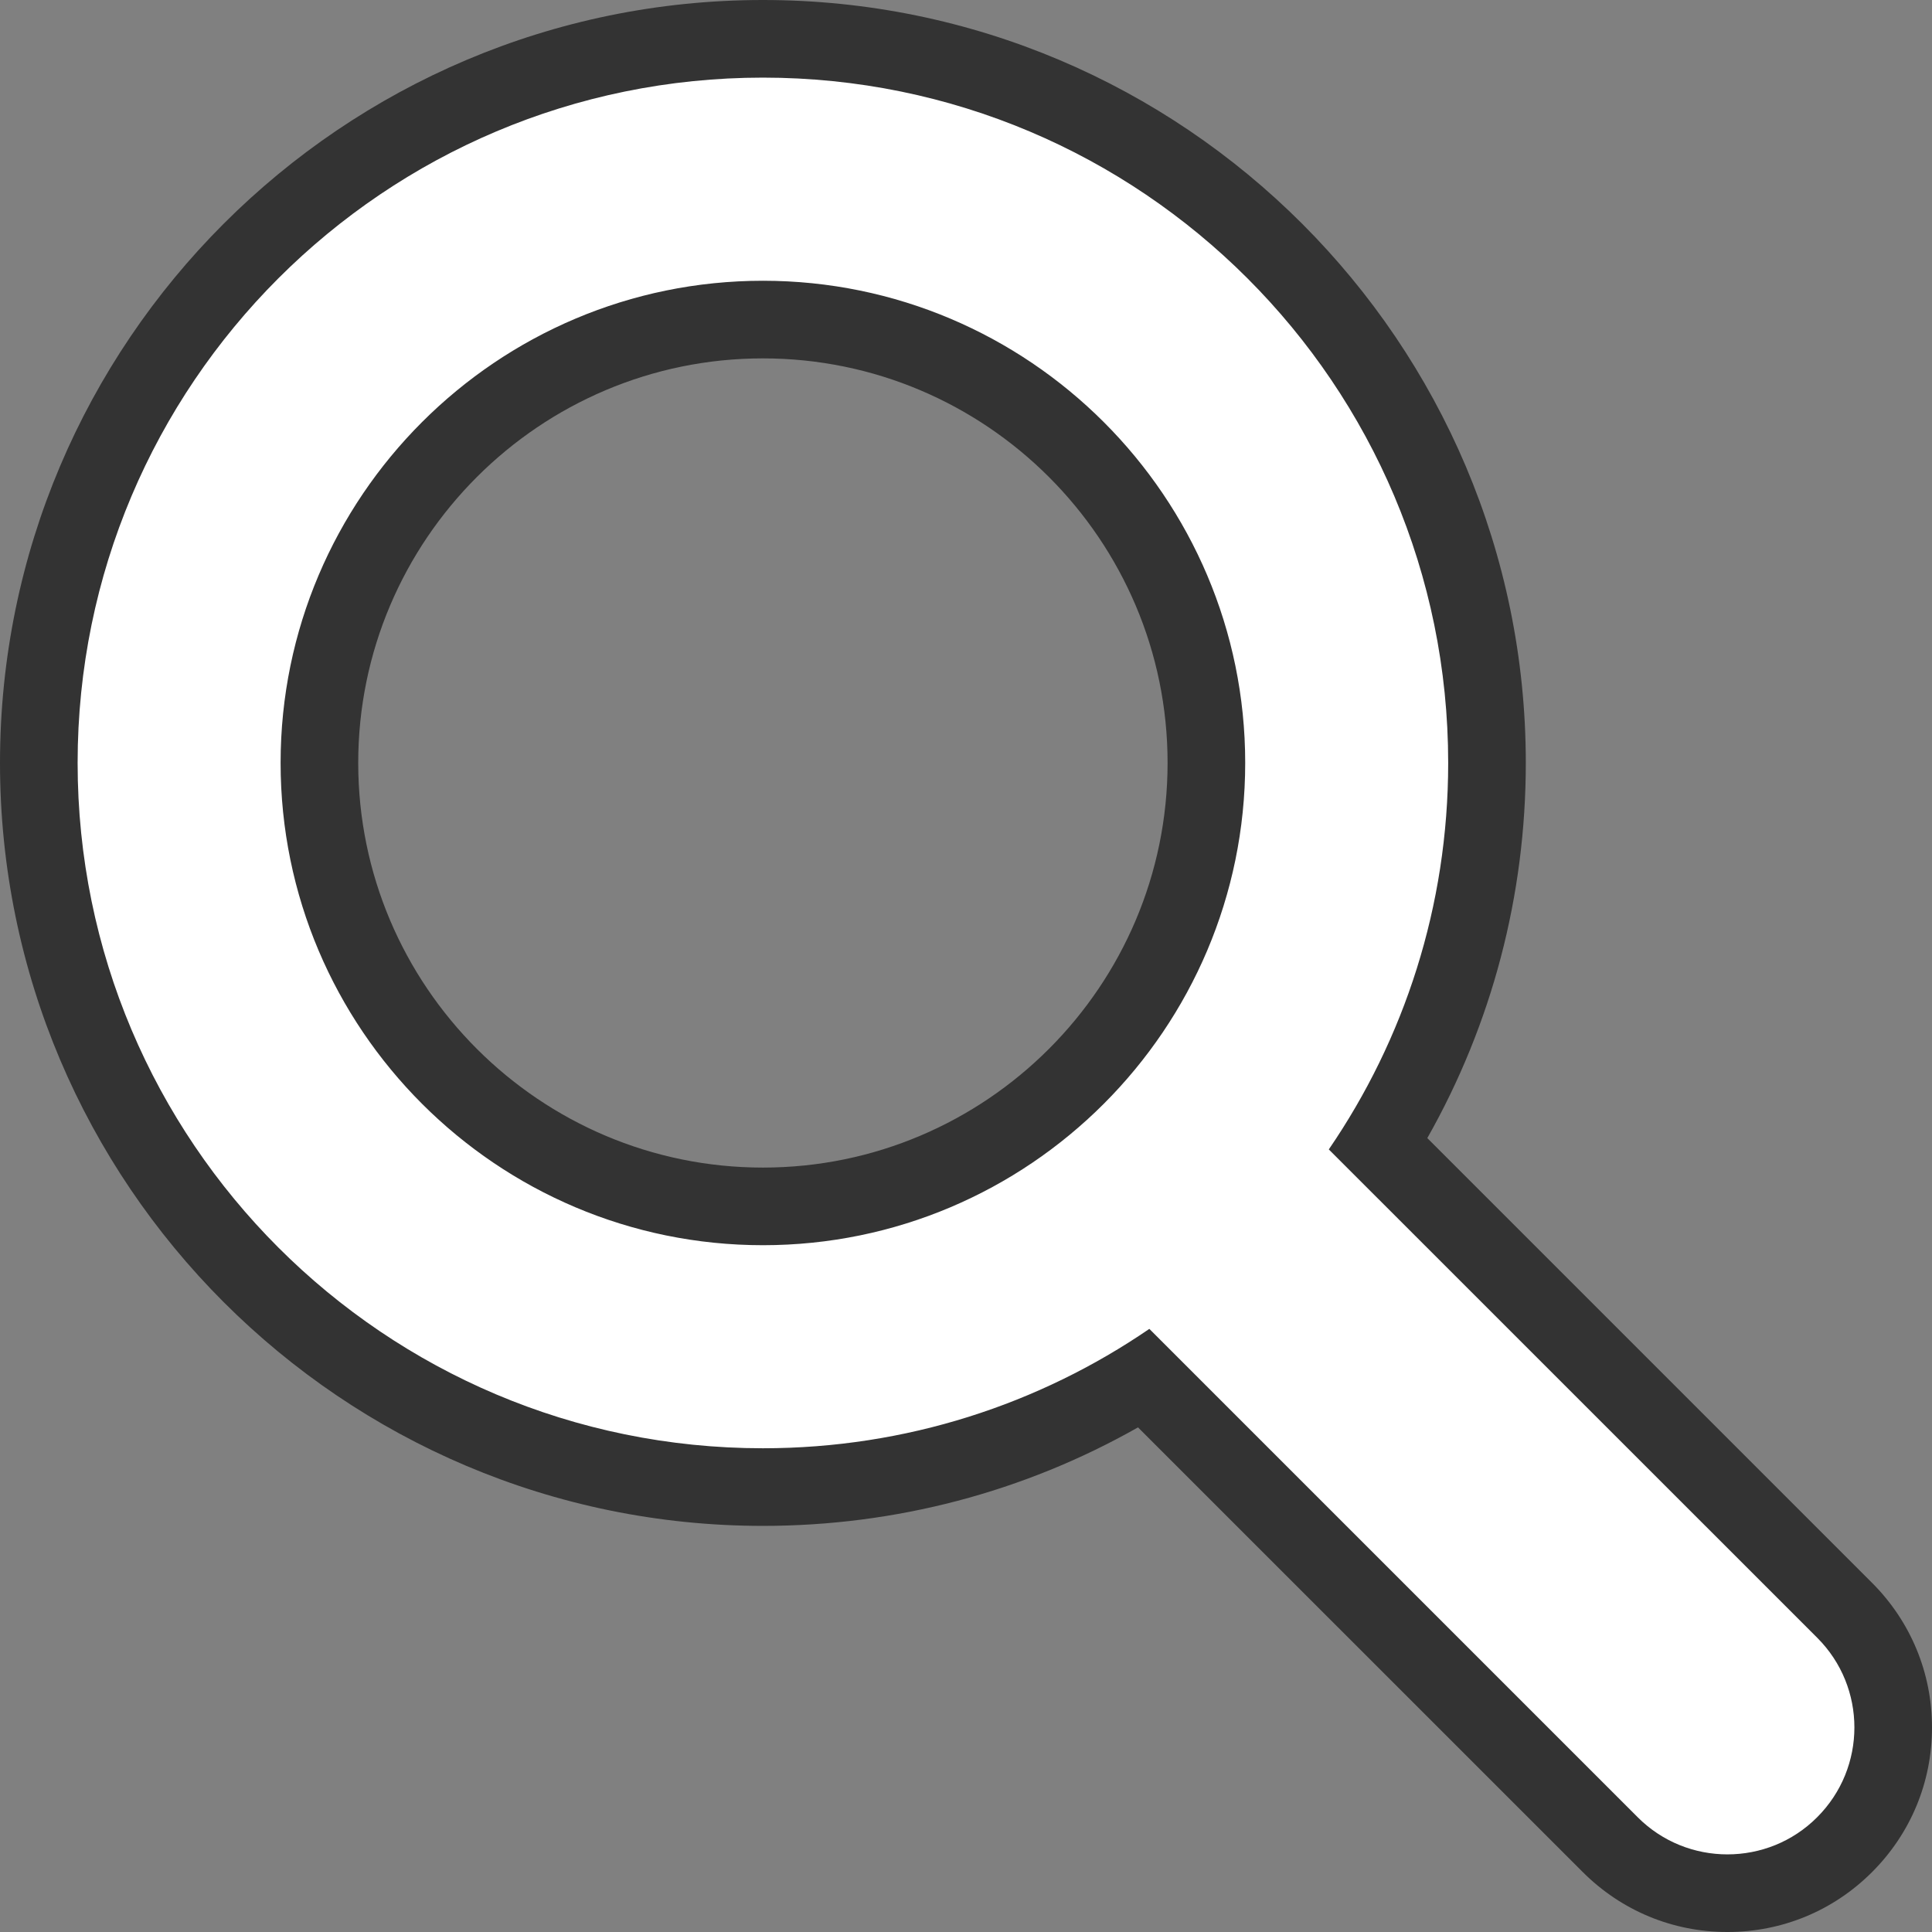
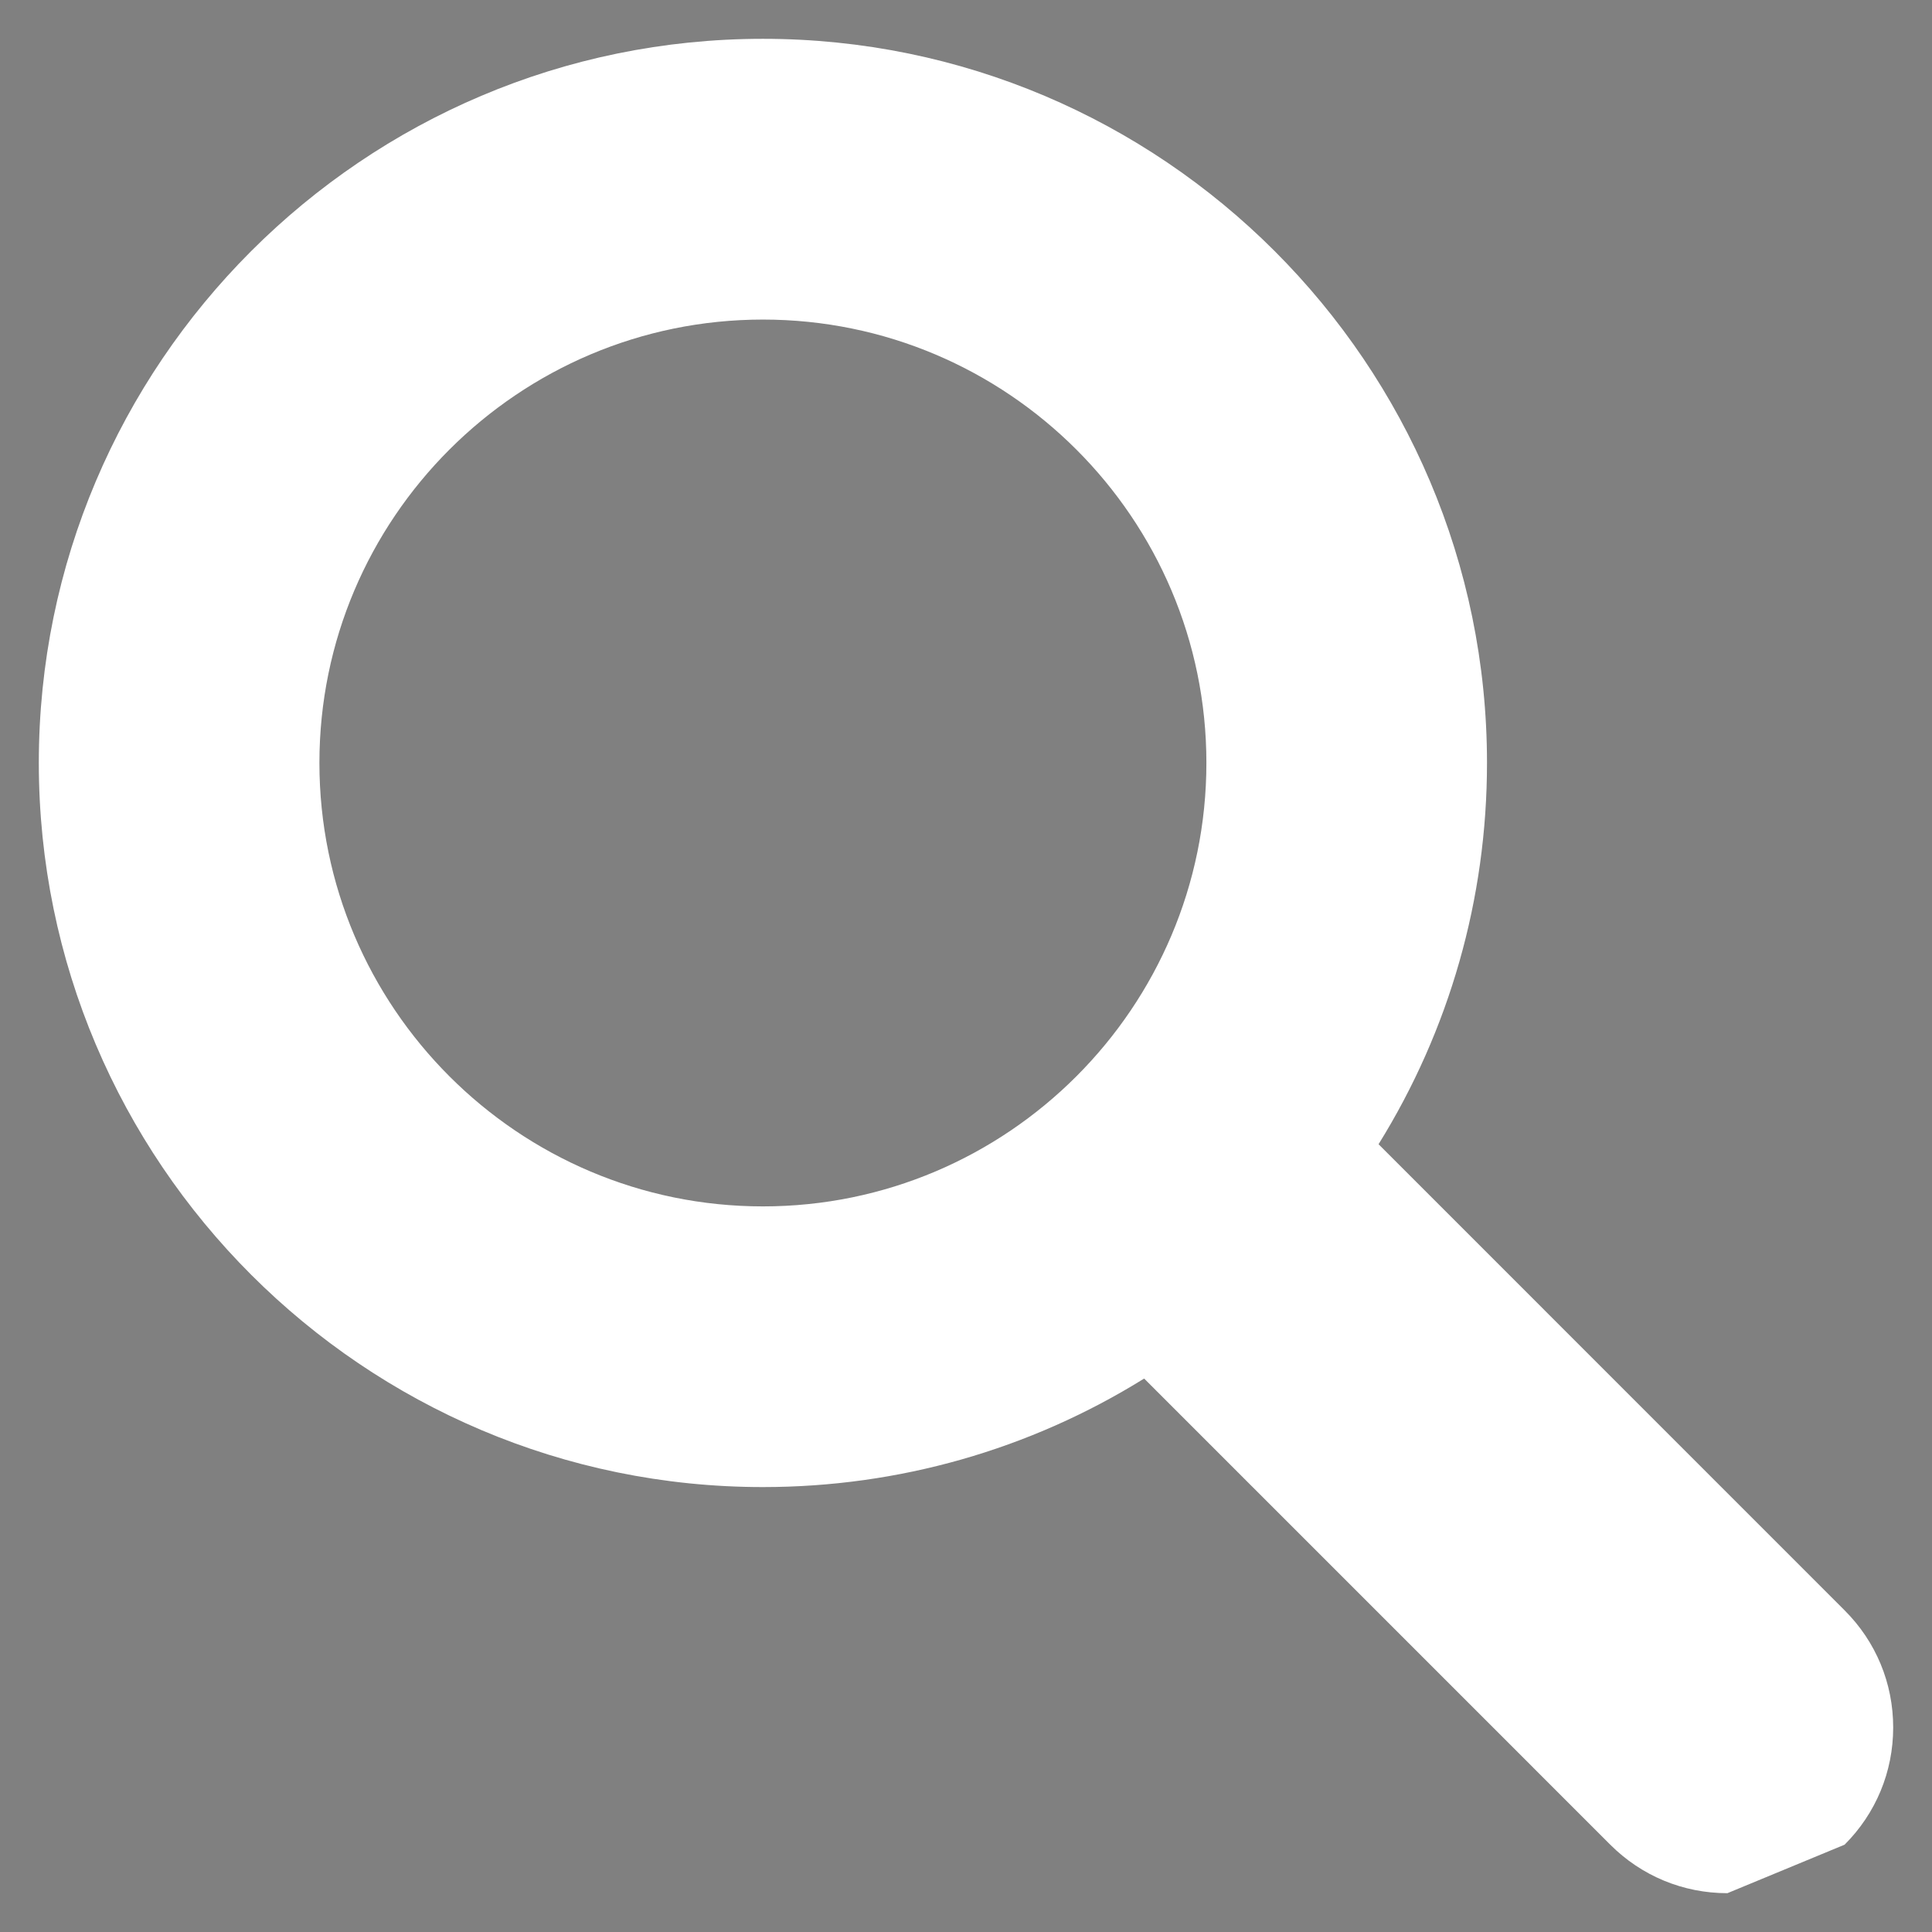
<svg xmlns="http://www.w3.org/2000/svg" width="24.89" height="24.89" viewBox="0 0 24.89 24.89">
  <rect x="0" y="0" width="24.89" height="24.89" fill="#808080" stroke="none" />
  <g transform="translate(1 1)">
    <g transform="translate(-258.083 -1901.132)" fill="#fff" stroke-miterlimit="10">
-       <path d="M 279.337 1924.522 C 278.767 1924.522 278.231 1924.3 277.828 1923.897 L 271.823 1917.892 C 270.348 1918.808 268.659 1919.29 266.912 1919.29 C 261.768 1919.29 257.583 1915.105 257.583 1909.96 C 257.583 1904.817 261.768 1900.632 266.912 1900.632 C 272.056 1900.632 276.24 1904.817 276.24 1909.96 C 276.24 1911.709 275.758 1913.399 274.843 1914.873 L 280.847 1920.878 C 281.251 1921.281 281.473 1921.817 281.473 1922.387 C 281.473 1922.957 281.251 1923.493 280.847 1923.897 C 280.444 1924.3 279.908 1924.522 279.337 1924.522 Z M 266.912 1904.249 C 263.761 1904.249 261.198 1906.811 261.198 1909.96 C 261.198 1913.111 263.761 1915.674 266.912 1915.674 C 270.062 1915.674 272.625 1913.111 272.625 1909.96 C 272.625 1906.811 270.062 1904.249 266.912 1904.249 Z" stroke="none" />
-       <path d="M 279.337 1924.022 C 279.757 1924.022 280.175 1923.863 280.494 1923.543 C 281.133 1922.904 281.133 1921.869 280.494 1921.231 L 274.202 1914.94 C 275.173 1913.522 275.74 1911.808 275.74 1909.96 C 275.74 1905.085 271.787 1901.132 266.912 1901.132 C 262.036 1901.132 258.083 1905.085 258.083 1909.96 C 258.083 1914.837 262.036 1918.79 266.912 1918.79 C 268.759 1918.79 270.473 1918.222 271.89 1917.252 L 278.181 1923.543 C 278.5 1923.863 278.919 1924.022 279.337 1924.022 M 266.912 1903.749 C 270.338 1903.749 273.125 1906.535 273.125 1909.96 C 273.125 1913.387 270.338 1916.174 266.912 1916.174 C 263.485 1916.174 260.698 1913.387 260.698 1909.96 C 260.698 1906.535 263.485 1903.749 266.912 1903.749 M 279.337 1925.022 C 278.633 1925.022 277.972 1924.748 277.474 1924.25 L 271.744 1918.521 C 270.274 1919.354 268.619 1919.79 266.912 1919.79 C 261.492 1919.79 257.083 1915.381 257.083 1909.96 C 257.083 1904.541 261.492 1900.132 266.912 1900.132 C 272.331 1900.132 276.74 1904.541 276.74 1909.96 C 276.74 1911.669 276.304 1913.324 275.471 1914.794 L 281.201 1920.524 C 281.698 1921.021 281.973 1921.683 281.973 1922.387 C 281.973 1923.091 281.699 1923.752 281.201 1924.25 C 280.703 1924.748 280.042 1925.022 279.337 1925.022 Z M 266.912 1904.749 C 264.037 1904.749 261.698 1907.087 261.698 1909.96 C 261.698 1912.835 264.037 1915.174 266.912 1915.174 C 269.786 1915.174 272.125 1912.835 272.125 1909.96 C 272.125 1907.087 269.786 1904.749 266.912 1904.749 Z" stroke="none" fill="#333" />
+       <path d="M 279.337 1924.522 C 278.767 1924.522 278.231 1924.3 277.828 1923.897 L 271.823 1917.892 C 270.348 1918.808 268.659 1919.29 266.912 1919.29 C 261.768 1919.29 257.583 1915.105 257.583 1909.96 C 257.583 1904.817 261.768 1900.632 266.912 1900.632 C 272.056 1900.632 276.24 1904.817 276.24 1909.96 C 276.24 1911.709 275.758 1913.399 274.843 1914.873 L 280.847 1920.878 C 281.251 1921.281 281.473 1921.817 281.473 1922.387 C 281.473 1922.957 281.251 1923.493 280.847 1923.897 Z M 266.912 1904.249 C 263.761 1904.249 261.198 1906.811 261.198 1909.96 C 261.198 1913.111 263.761 1915.674 266.912 1915.674 C 270.062 1915.674 272.625 1913.111 272.625 1909.96 C 272.625 1906.811 270.062 1904.249 266.912 1904.249 Z" stroke="none" />
    </g>
  </g>
</svg>